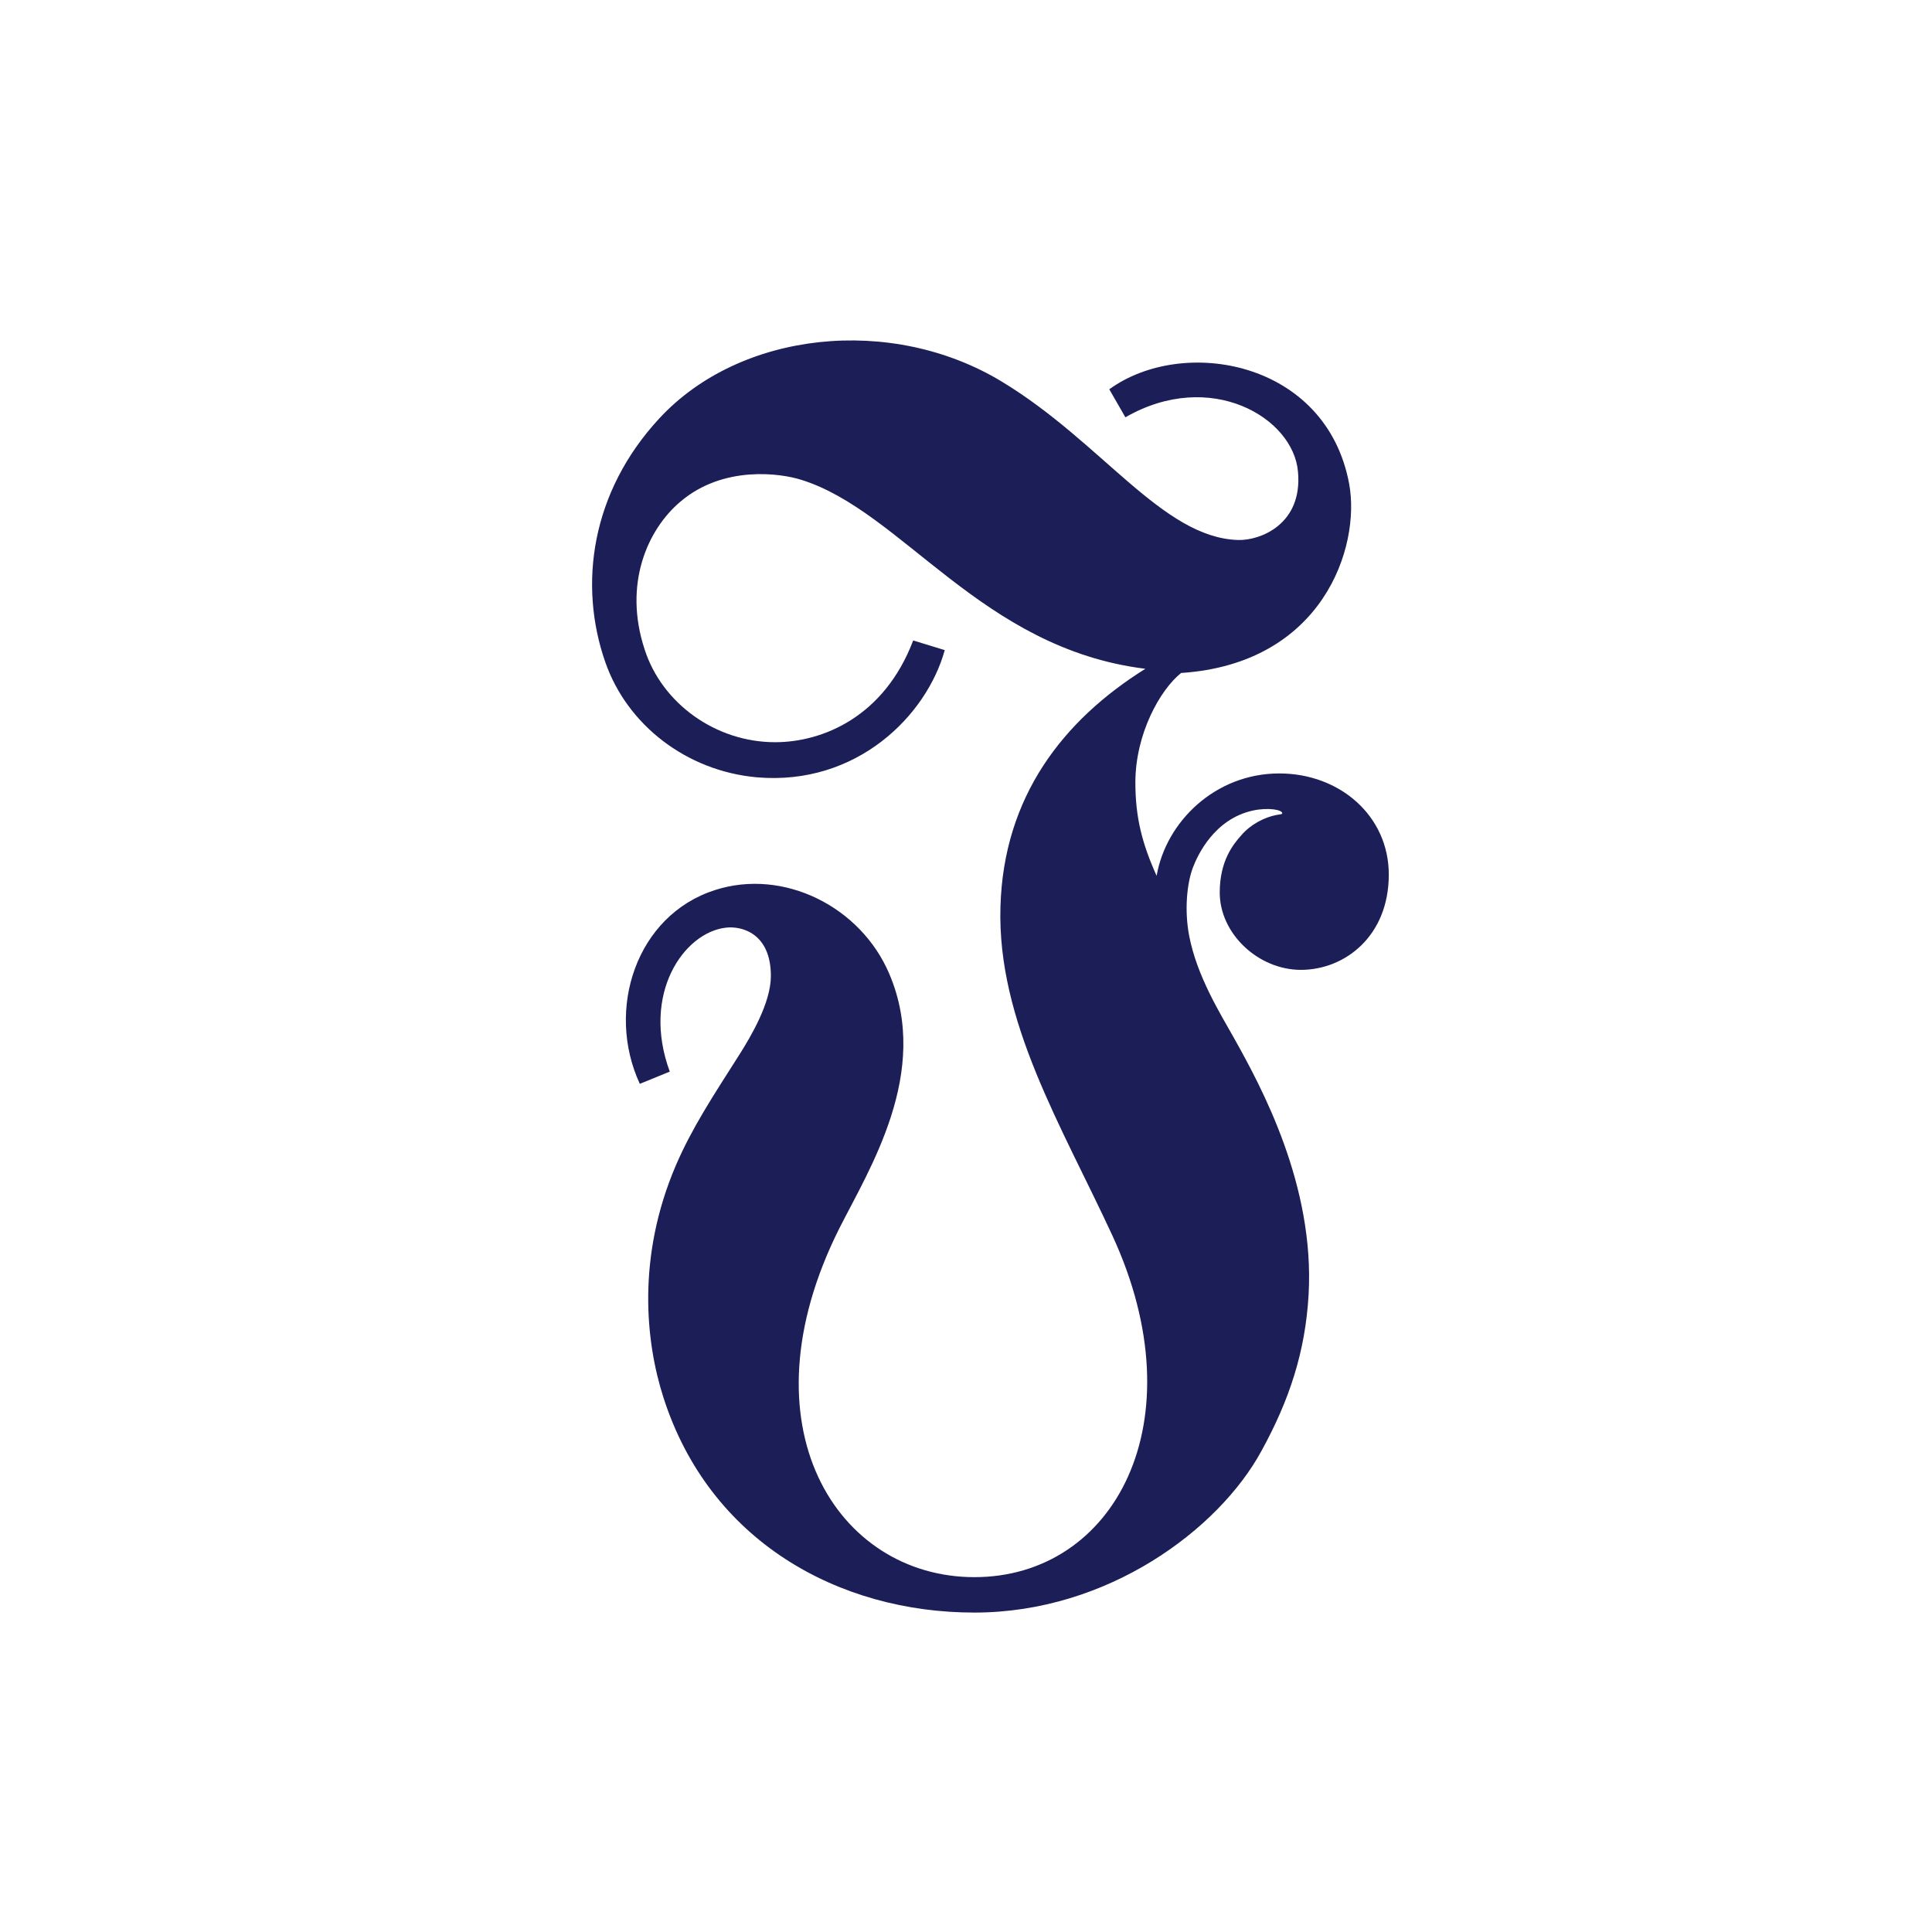
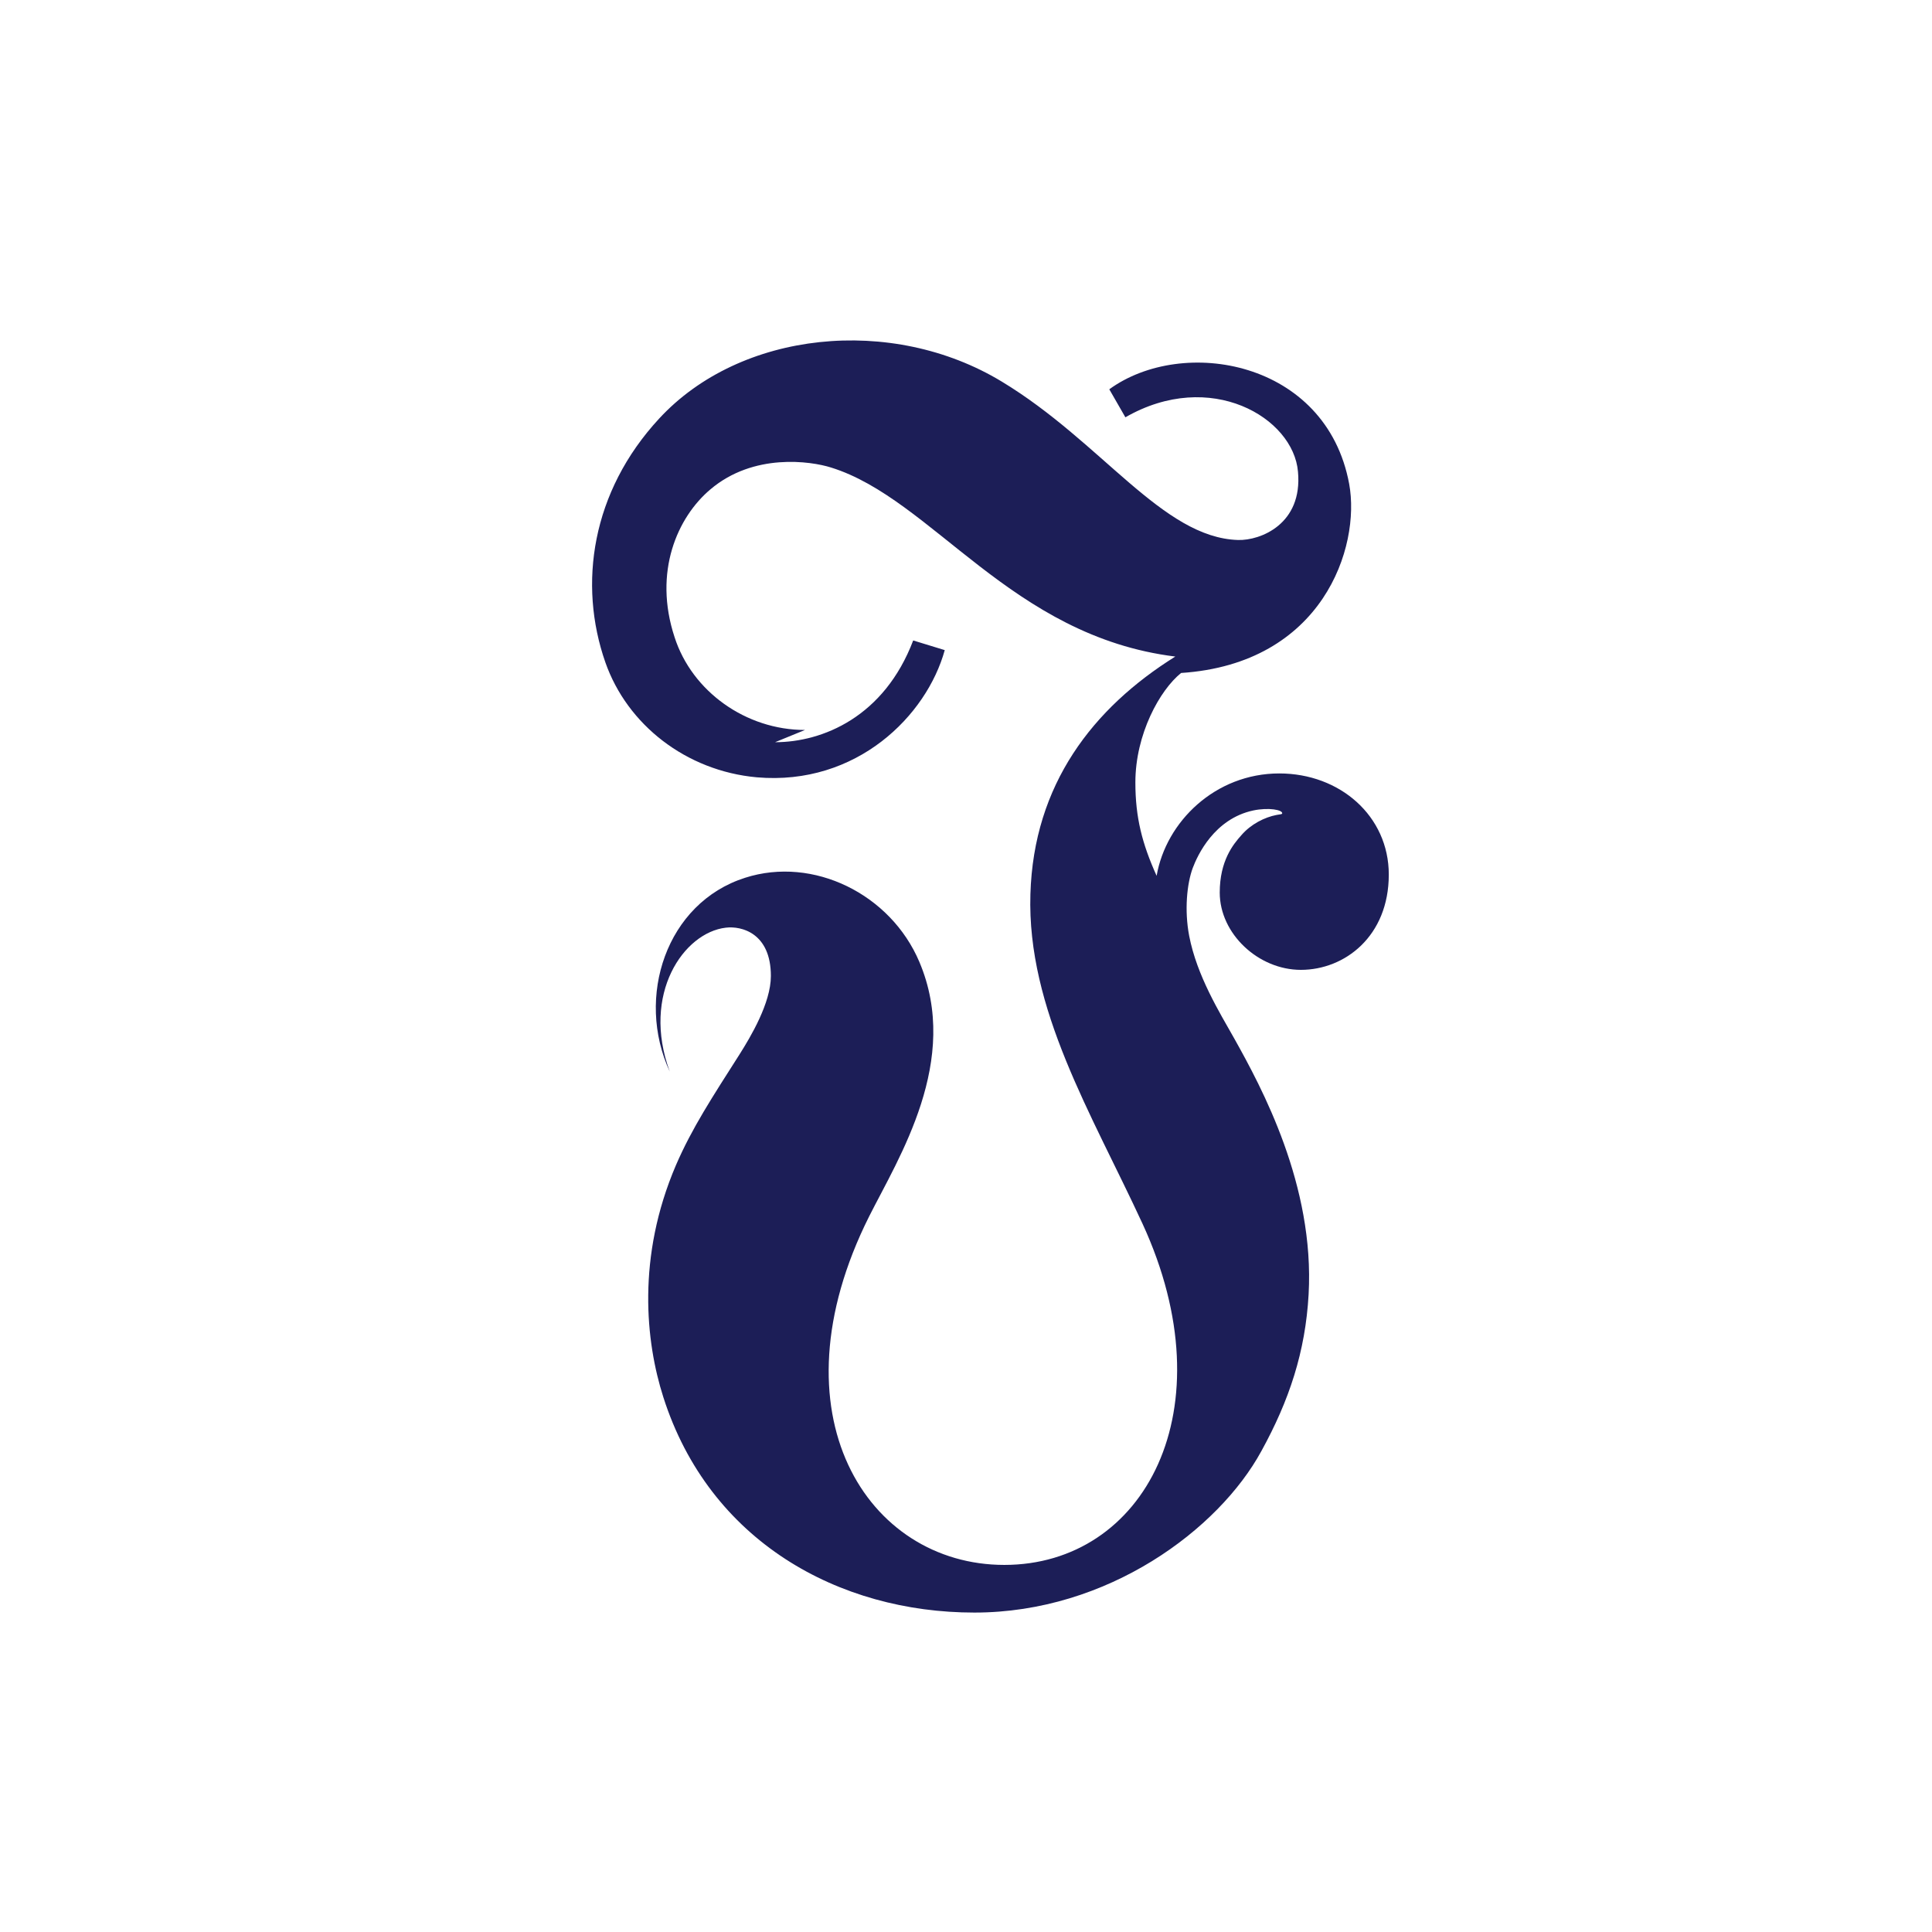
<svg xmlns="http://www.w3.org/2000/svg" viewBox="0 0 600 600" fill="#1c1e57">
-   <path d="M240.7 230.5c14.8 0 33.9-7.9 42.9-31.6l9.8 3c-5.6 20.3-27.3 42.2-58.4 39.5-21.9-2-40.2-16.3-47-35.7-8.5-24.3-4.3-53 16.7-75.7 25.2-27.3 72.2-32.2 106.4-11.5 31.1 18.8 49.9 48.5 73.4 49.2 6.9.2 20.1-4.9 18.6-21.2-1.4-16.8-27.2-32.1-53.6-16.9l-5-8.7c22.8-16.6 67.4-9 74.5 29.4 3.6 19.6-8.2 55.8-52.2 58.7-6.6 5.3-14.2 19-14.2 34 0 10.9 2.1 19 6.6 29 2.9-16.8 18.2-31.8 38.1-31.8 18.8 0 34 13.2 34 31.4 0 19.2-13.7 29.6-27.3 29.6-13.2 0-25.2-11.2-25.2-24 0-9.9 4.2-15 6.7-17.8 3-3.5 7.3-5.6 10.9-6.3 1.1-.2 1.8-.2 1.8-.5.1-1.1-4.2-1.9-9-.9-12.1 2.6-17.3 13.9-18.8 17.9-1.8 4.9-2.6 13.1-1.1 21 2.4 12.5 9.5 23.9 14 31.9 8.5 15.2 25 45.6 23.1 79.5-1 17.8-6 32.9-14.7 48.7-13.2 24.2-47.6 50.1-89.1 50.1-42.1 0-82.3-22.1-96.6-66.9-5.5-17.2-8.3-43.5 3.9-72 5-11.6 11.4-21.3 19.8-34.5 3.4-5.4 9.7-15.9 9.7-24.3 0-13.3-9.1-15.6-14-15-13 1.5-26.3 20.5-17.4 44.7l-9.3 3.8c-10.7-23.1-1.1-52.4 23.4-60.2 21.2-6.8 45.2 5.1 54.1 26.1 13 30.6-6.4 60.8-15.6 79.1-30.7 61.3-.6 108.2 42 108.2 43.4 0 69.6-48.1 42.9-106-15.8-34.2-35.9-66.6-34.8-102.3 1-34.1 19.4-57.8 45-73.8-51-6.3-75.4-48.9-106.9-58.7-6.3-2-24.1-4.6-37.5 6.8-10.2 8.6-17.8 25.6-11.1 45.9 5.4 16.8 22.1 28.8 40.5 28.8z" />
+   <path d="M240.7 230.5c14.8 0 33.9-7.9 42.9-31.6l9.8 3c-5.6 20.3-27.3 42.2-58.4 39.5-21.9-2-40.2-16.3-47-35.7-8.5-24.3-4.3-53 16.7-75.7 25.2-27.3 72.2-32.2 106.4-11.5 31.1 18.8 49.9 48.5 73.4 49.2 6.9.2 20.1-4.9 18.6-21.2-1.4-16.8-27.2-32.1-53.6-16.9l-5-8.7c22.8-16.6 67.4-9 74.5 29.4 3.6 19.6-8.2 55.8-52.2 58.7-6.6 5.3-14.2 19-14.2 34 0 10.9 2.1 19 6.6 29 2.9-16.8 18.2-31.8 38.1-31.8 18.8 0 34 13.2 34 31.4 0 19.2-13.7 29.6-27.3 29.6-13.2 0-25.2-11.2-25.2-24 0-9.9 4.2-15 6.7-17.8 3-3.5 7.3-5.6 10.9-6.3 1.1-.2 1.8-.2 1.8-.5.1-1.1-4.2-1.9-9-.9-12.1 2.6-17.3 13.9-18.8 17.9-1.8 4.9-2.6 13.1-1.1 21 2.4 12.5 9.5 23.9 14 31.9 8.5 15.2 25 45.6 23.1 79.5-1 17.8-6 32.9-14.7 48.7-13.2 24.2-47.6 50.1-89.1 50.1-42.1 0-82.3-22.1-96.6-66.9-5.5-17.2-8.3-43.5 3.9-72 5-11.6 11.4-21.3 19.8-34.5 3.4-5.4 9.7-15.9 9.7-24.3 0-13.3-9.1-15.6-14-15-13 1.5-26.3 20.5-17.4 44.7c-10.7-23.1-1.1-52.4 23.4-60.2 21.2-6.8 45.2 5.1 54.1 26.1 13 30.6-6.4 60.8-15.6 79.1-30.7 61.3-.6 108.2 42 108.2 43.4 0 69.6-48.1 42.9-106-15.8-34.2-35.9-66.6-34.8-102.3 1-34.1 19.4-57.8 45-73.8-51-6.3-75.4-48.9-106.9-58.7-6.3-2-24.1-4.6-37.5 6.8-10.2 8.6-17.8 25.6-11.1 45.9 5.4 16.8 22.1 28.8 40.5 28.8z" />
</svg>